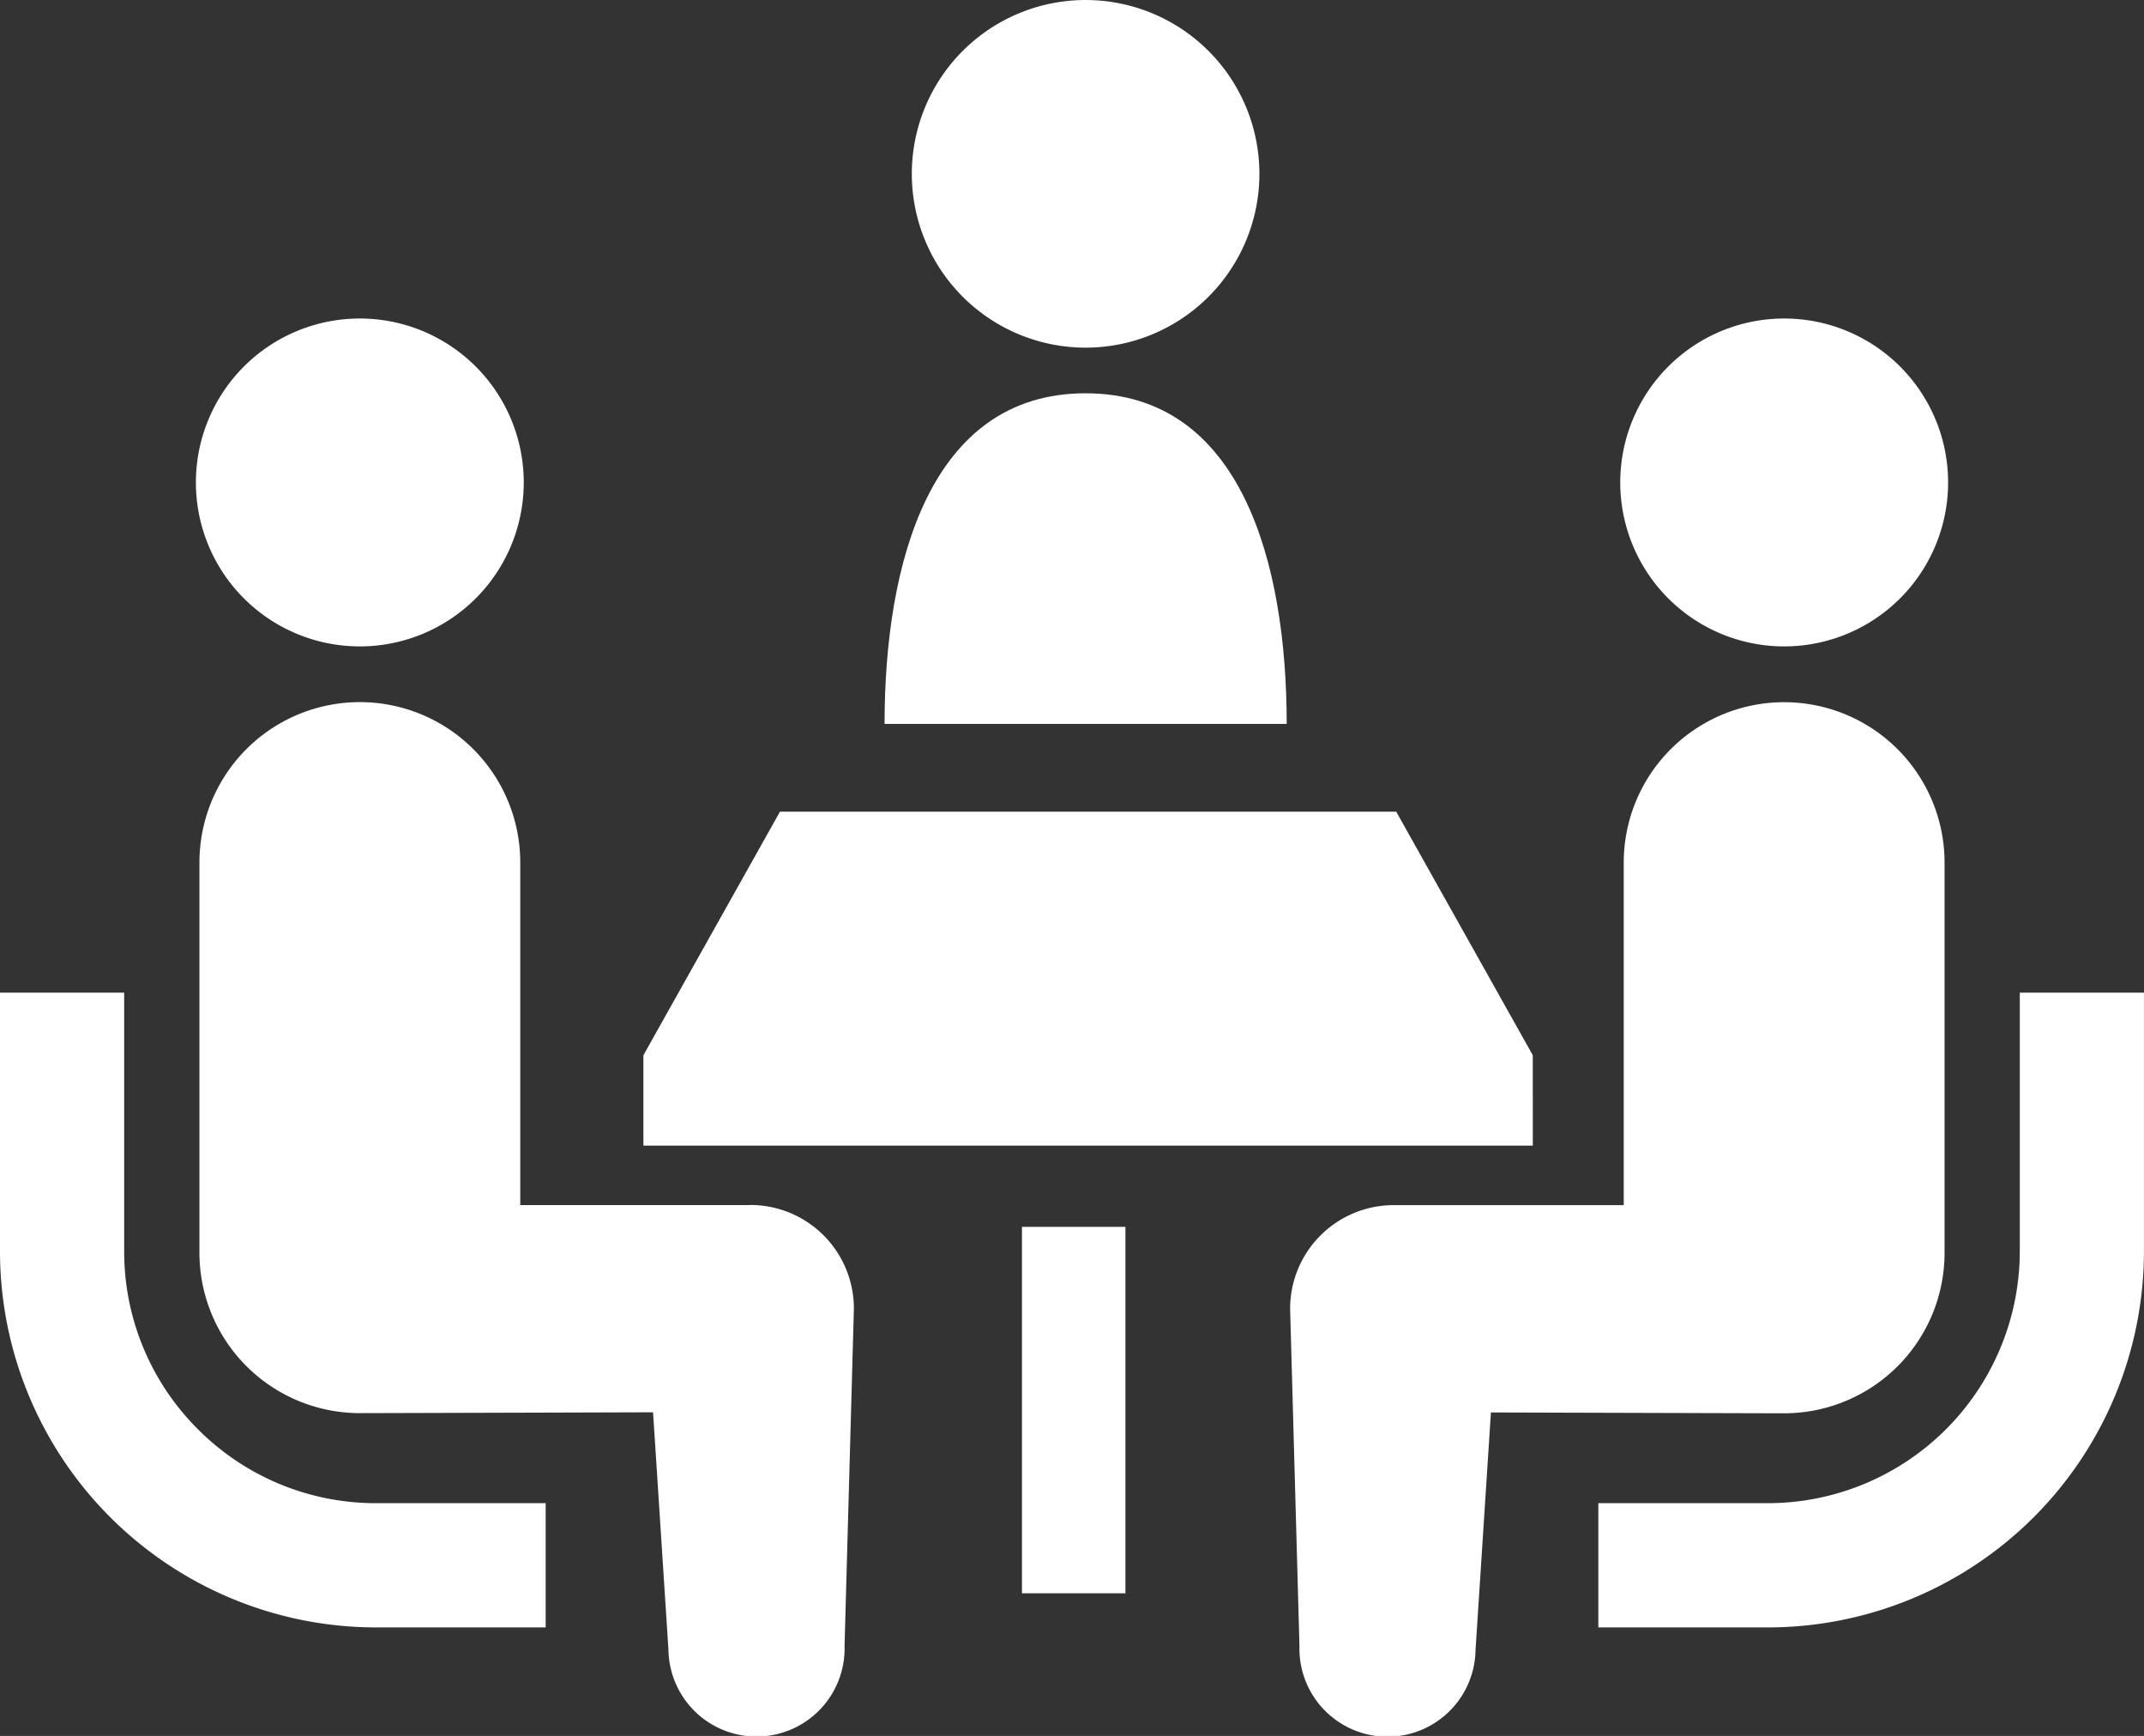
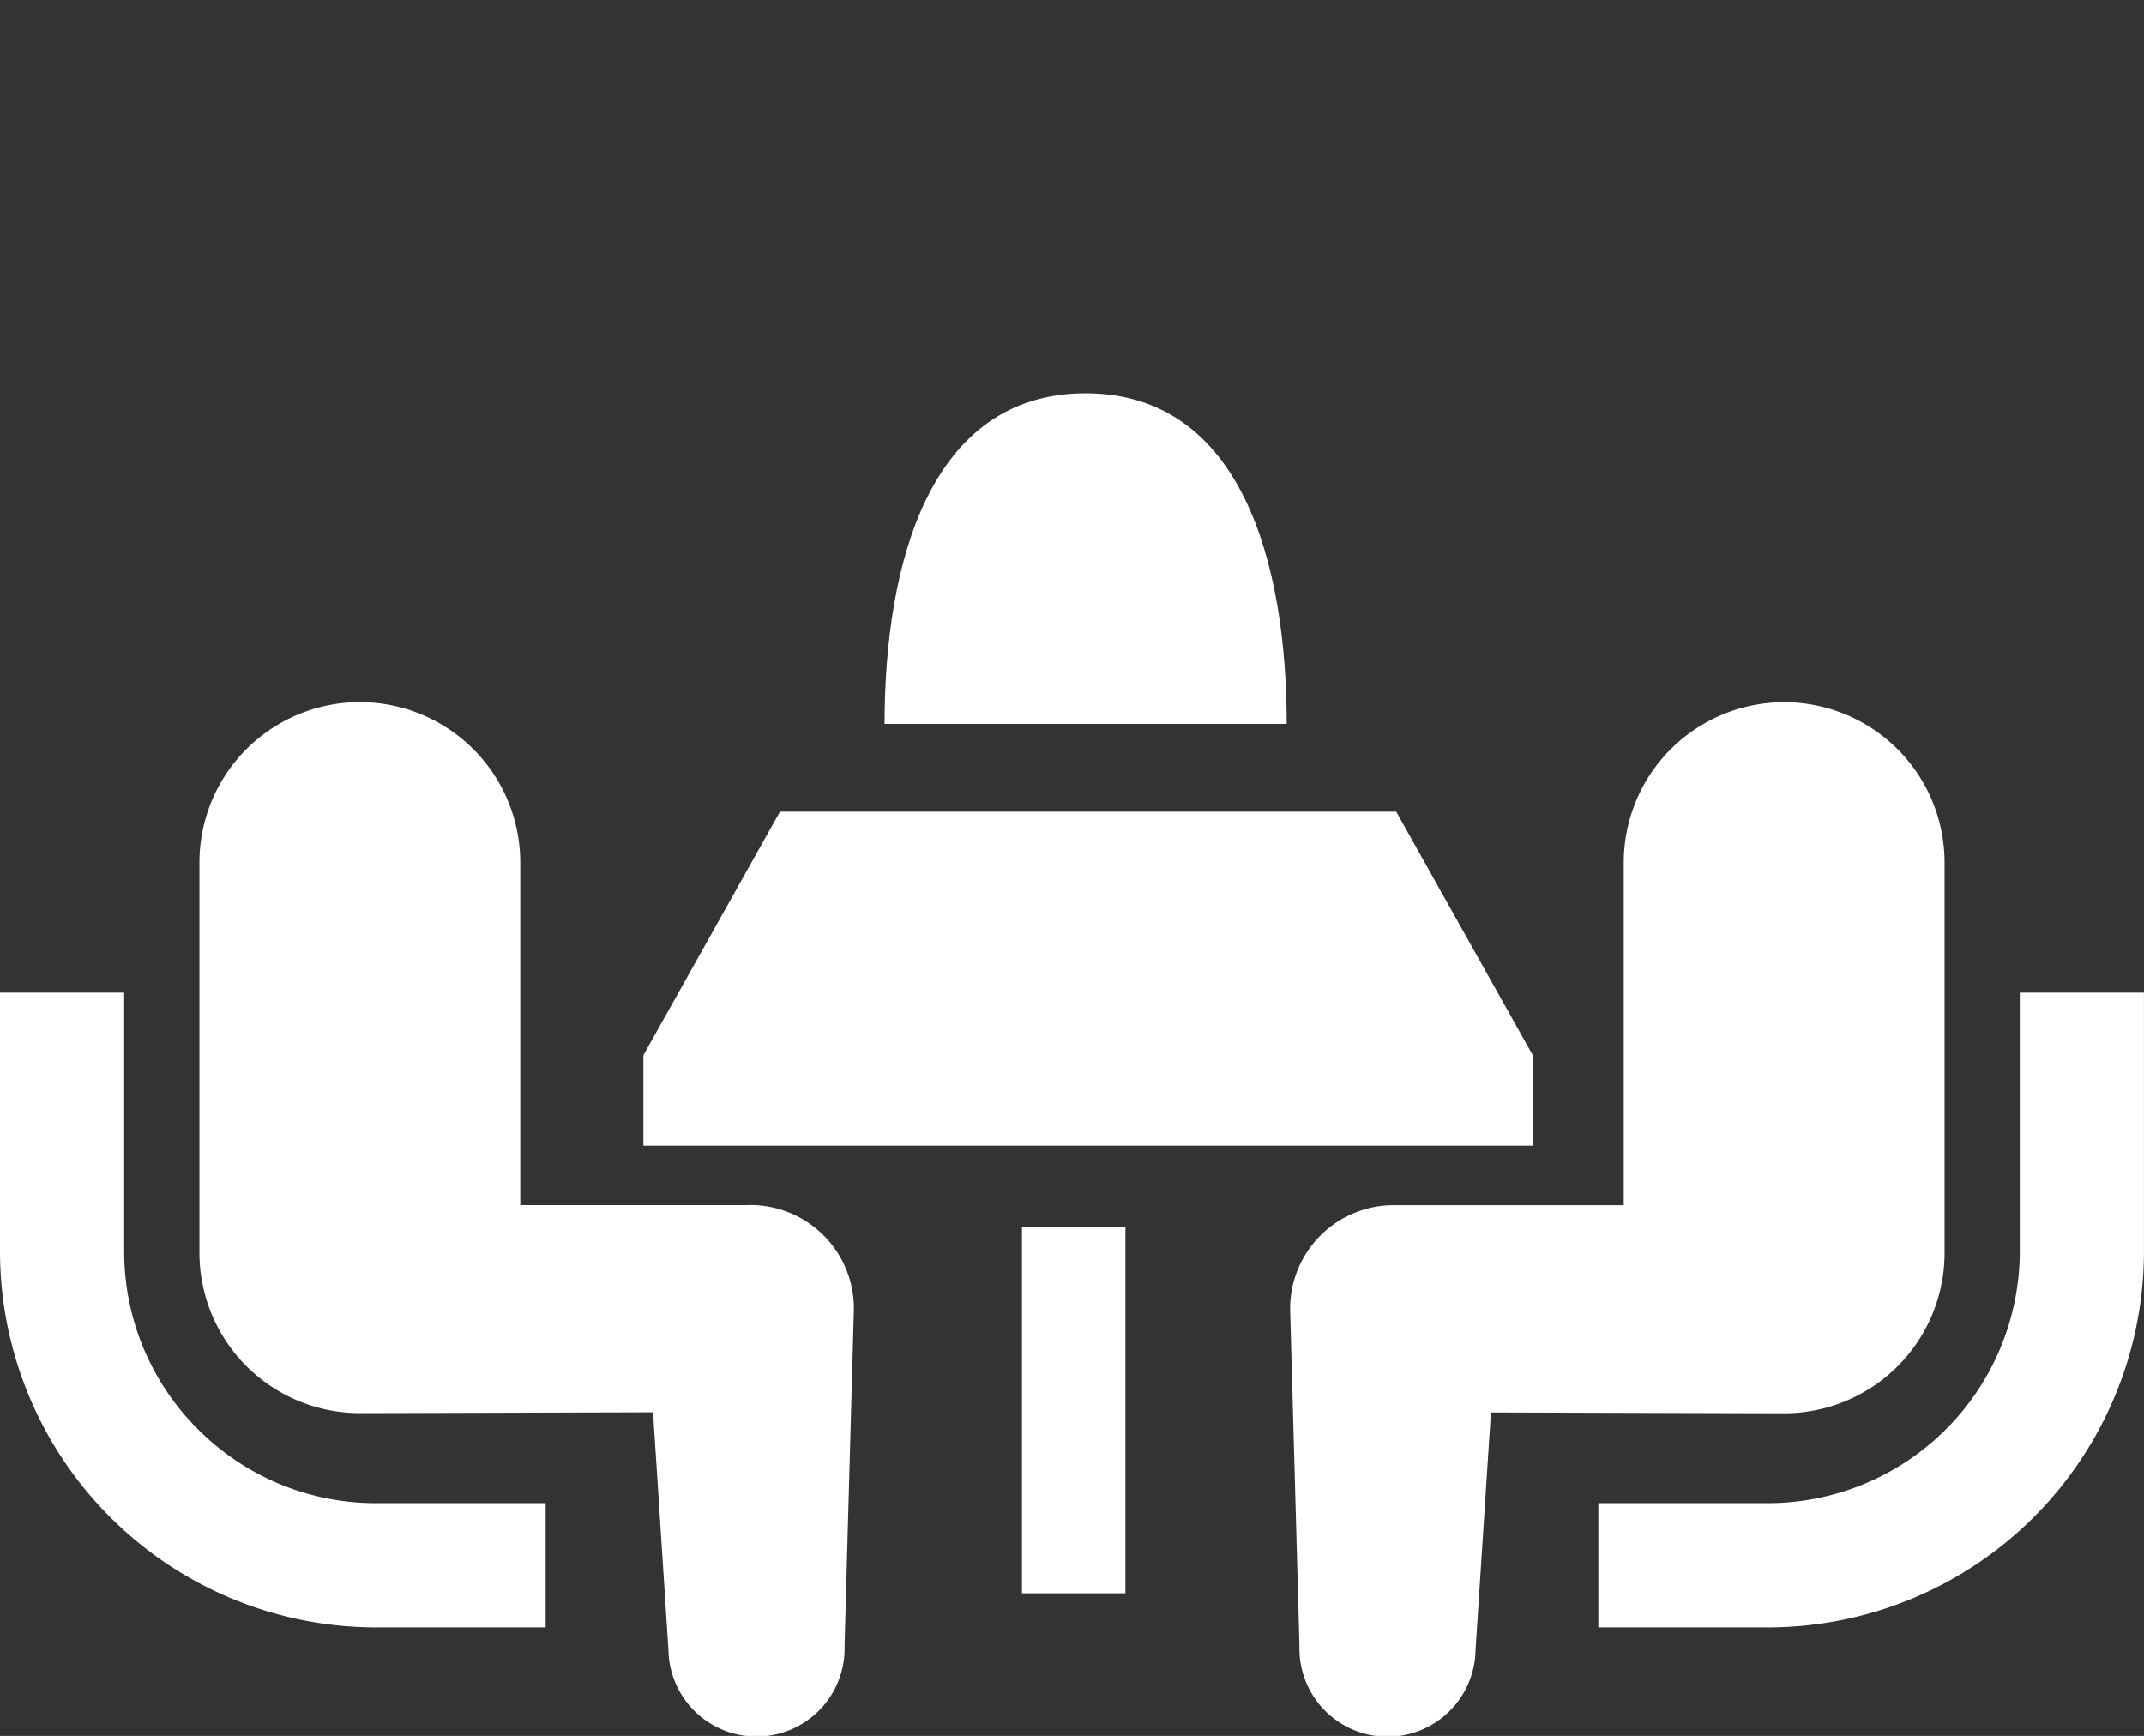
<svg xmlns="http://www.w3.org/2000/svg" id="グループ_437" data-name="グループ 437" width="132.099" height="106.944" viewBox="0 0 132.099 106.944">
  <rect x="0" y="0" width="132.099" height="106.944" fill="#333333" stroke="none" />
  <defs>
    <clipPath id="clip-path">
      <rect id="長方形_313" data-name="長方形 313" width="132.099" height="106.944" fill="none" />
    </clipPath>
  </defs>
  <g id="グループ_436" data-name="グループ 436" clip-path="url(#clip-path)">
-     <path id="パス_741" data-name="パス 741" d="M228.452,21.417a10.708,10.708,0,1,0-10.706-10.708,10.709,10.709,0,0,0,10.706,10.708" transform="translate(-161.566)" fill="#fff" />
    <path id="パス_742" data-name="パス 742" d="M223.623,93.907c-9.609,0-12.385,10.5-12.385,20.367h24.777c0-9.87-2.777-20.367-12.391-20.367" transform="translate(-156.737 -69.678)" fill="#fff" />
    <path id="パス_743" data-name="パス 743" d="M12.2,263.925a15.444,15.444,0,0,1-4.549-10.958V237.025H0v15.942a23.184,23.184,0,0,0,23.158,23.162H33.62v-7.654H23.158A15.453,15.453,0,0,1,12.2,263.925" transform="translate(0 -175.871)" fill="#fff" />
-     <path id="パス_744" data-name="パス 744" d="M56.88,96.245a10.1,10.1,0,1,0-10.1-10.1,10.1,10.1,0,0,0,10.1,10.1" transform="translate(-34.71 -56.423)" fill="#fff" />
    <path id="パス_745" data-name="パス 745" d="M81.564,198.646H67.392v-21.1a9.883,9.883,0,1,0-19.767,0v24.032a9.886,9.886,0,0,0,9.882,9.887c.741,0,18.067-.052,18.067-.052l.948,14.624a5.427,5.427,0,1,0,10.851-.239l.575-20.771a6.381,6.381,0,0,0-6.385-6.386" transform="translate(-35.337 -124.408)" fill="#fff" />
    <path id="パス_746" data-name="パス 746" d="M407.667,237.025v15.942a15.535,15.535,0,0,1-15.5,15.508H381.7v7.654h10.459a23.184,23.184,0,0,0,23.158-23.162V237.025Z" transform="translate(-283.221 -175.871)" fill="#fff" />
-     <path id="パス_747" data-name="パス 747" d="M397.024,96.245a10.1,10.1,0,1,0-10.1-10.1,10.1,10.1,0,0,0,10.1,10.1" transform="translate(-287.095 -56.423)" fill="#fff" />
    <path id="パス_748" data-name="パス 748" d="M348.411,201.582V177.55a9.883,9.883,0,1,0-19.767,0v21.1H314.473a6.381,6.381,0,0,0-6.384,6.386l.575,20.771a5.426,5.426,0,1,0,10.849.239l.948-14.624s17.326.052,18.067.052a9.886,9.886,0,0,0,9.883-9.887" transform="translate(-228.6 -124.407)" fill="#fff" />
-     <path id="パス_749" data-name="パス 749" d="M208.444,208.813l-8.415-15.006H162.061l-8.415,15.006v5.566h54.8Z" transform="translate(-114.004 -143.804)" fill="#fff" />
+     <path id="パス_749" data-name="パス 749" d="M208.444,208.813l-8.415-15.006H162.061l-8.415,15.006v5.566h54.8" transform="translate(-114.004 -143.804)" fill="#fff" />
    <rect id="長方形_312" data-name="長方形 312" width="6.375" height="22.575" transform="translate(62.966 75.581)" fill="#fff" />
  </g>
</svg>